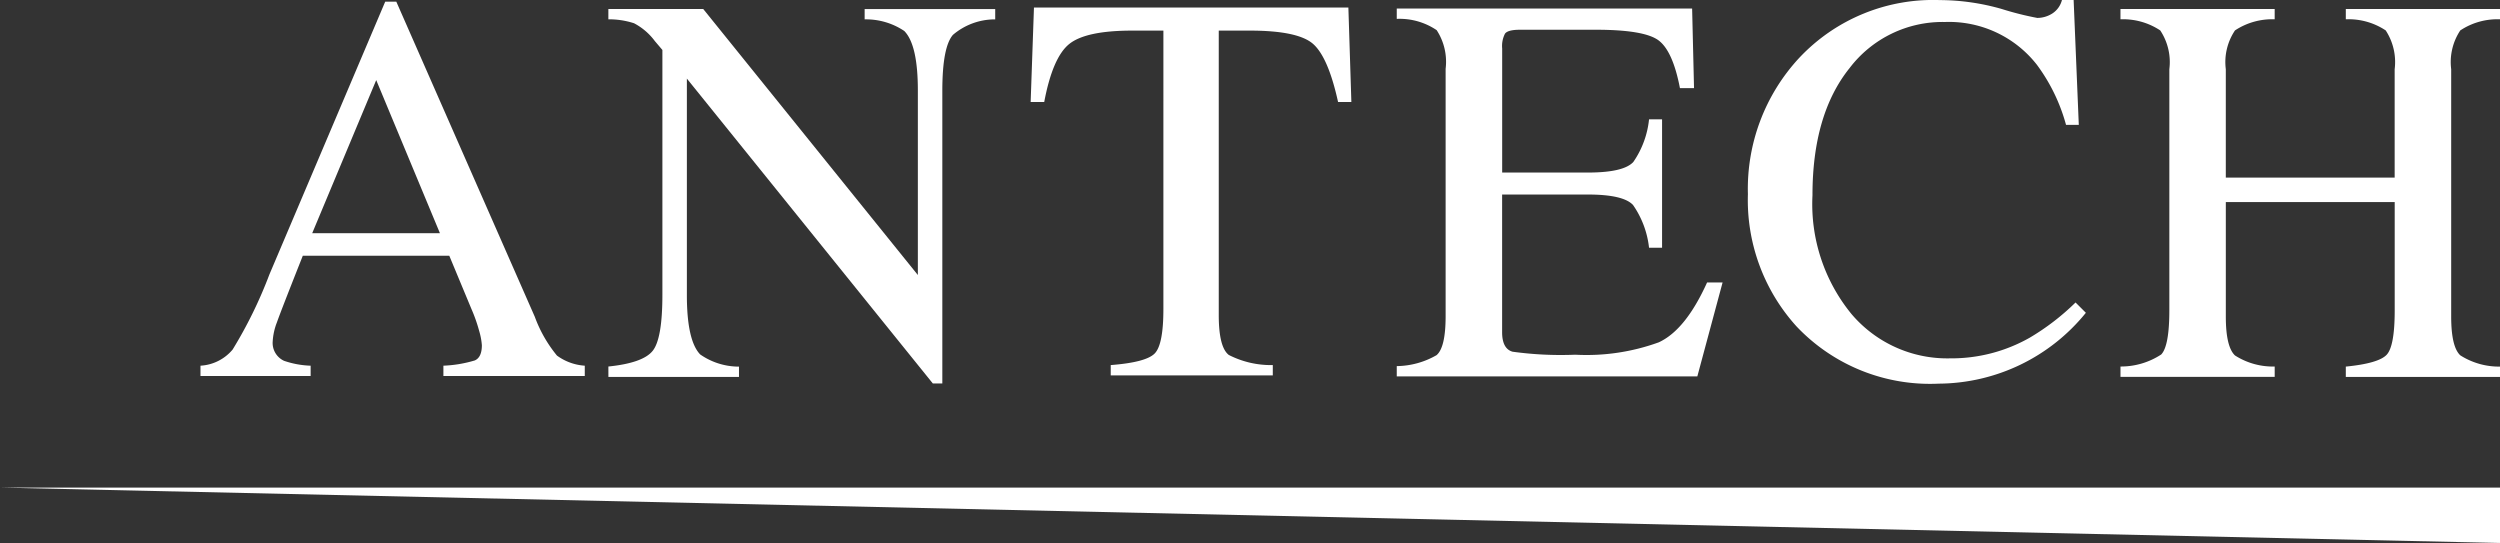
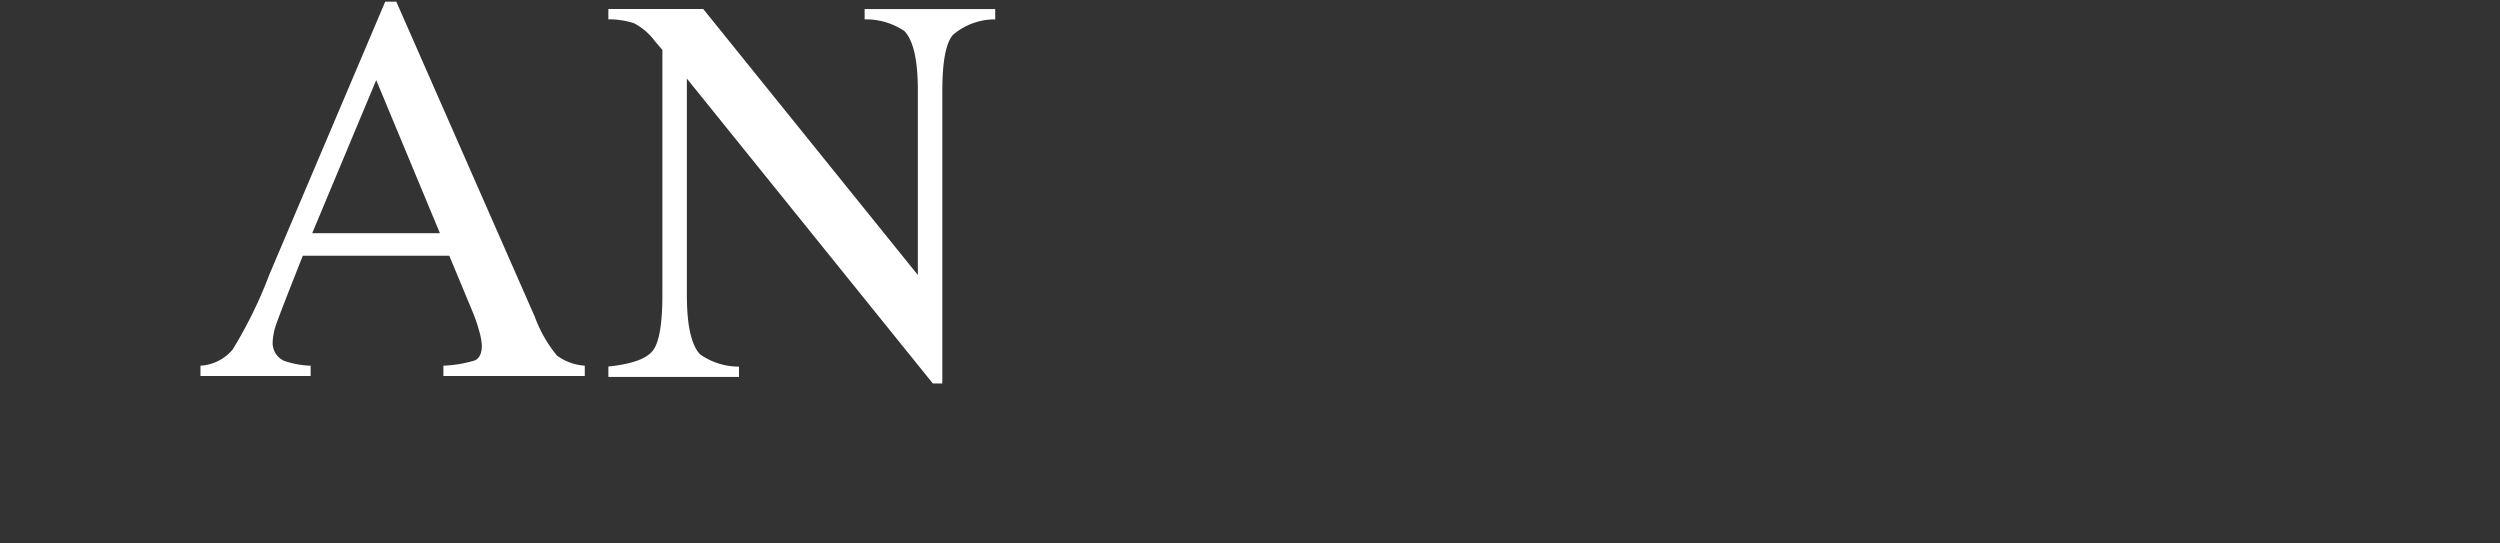
<svg xmlns="http://www.w3.org/2000/svg" width="177.311" height="38.51" viewBox="0 0 177.311 38.51">
  <rect x="0" y="0" width="177.311" height="38.51" fill="#333333" stroke="none" />
  <g id="Antech_Logo" data-name="Antech Logo" transform="translate(-202.046 -267.127)">
    <g id="Group_1" data-name="Group 1" transform="translate(216.265 267.127)">
      <path id="Path_1" data-name="Path 1" d="M234.543,293.945v-.732a3.2,3.2,0,0,0,2.281-1.145,31.473,31.473,0,0,0,2.607-5.324l8.215-19.351h.785l9.825,22.355a9.424,9.424,0,0,0,1.569,2.747,3.744,3.744,0,0,0,1.974.718v.732H251.772v-.732A8.869,8.869,0,0,0,254,292.84q.5-.22.5-1.082a4.768,4.768,0,0,0-.193-1.016,11.006,11.006,0,0,0-.539-1.533l-1.578-3.793H241.8q-1.536,3.87-1.835,4.722a4.382,4.382,0,0,0-.3,1.351,1.394,1.394,0,0,0,.808,1.38,6.435,6.435,0,0,0,1.883.345v.732Zm16.983-10.128-4.519-10.859-4.54,10.859Z" transform="translate(-234.543 -267.277)" fill="#fff" />
      <path id="Path_2" data-name="Path 2" d="M300.664,293.942q2.445-.25,3.138-1.107t.693-3.973V271.49l-.539-.634a4.346,4.346,0,0,0-1.473-1.26,5.721,5.721,0,0,0-1.82-.279v-.732h6.728l15.222,18.867v-13.1q0-3.232-.963-4.208a4.866,4.866,0,0,0-2.811-.823v-.732H328.1v.732a4.587,4.587,0,0,0-3,1.1q-.751.866-.751,3.967v20.756h-.674l-17.444-21.623v15.35q0,3.232.943,4.213a4.8,4.8,0,0,0,2.753.866v.731h-9.261Z" transform="translate(-271.734 -267.947)" fill="#fff" />
-       <path id="Path_3" data-name="Path 3" d="M369.355,268.349h22.3l.212,6.7h-.943q-.694-3.158-1.762-4.111t-4.5-.953h-2.2v20.179q0,2.279.713,2.825a6.575,6.575,0,0,0,3.119.718v.732H374.8v-.732q2.5-.192,3.119-.824t.616-3.18V269.985h-2.214q-3.274,0-4.457.944t-1.781,4.12h-.963Z" transform="translate(-310.241 -267.814)" fill="#fff" />
-       <path id="Path_4" data-name="Path 4" d="M428.462,293.875a5.778,5.778,0,0,0,2.821-.776q.645-.545.645-2.767v-17.54a4.106,4.106,0,0,0-.635-2.744,4.688,4.688,0,0,0-2.831-.8v-.732h20.949l.135,5.642h-1q-.5-2.607-1.5-3.373t-4.467-.767h-5.369q-.869,0-1.071.279a1.912,1.912,0,0,0-.2,1.05v8.8h6.084q2.522,0,3.215-.747a6.47,6.47,0,0,0,1.117-3.027h.924v9.107h-.924a6.554,6.554,0,0,0-1.136-3.033q-.693-.741-3.2-.741h-6.084v9.762q0,1.175.742,1.386a25.039,25.039,0,0,0,4.445.212,15,15,0,0,0,5.919-.876q1.909-.876,3.43-4.246h1.1l-1.791,6.662H428.462Z" transform="translate(-343.617 -267.909)" fill="#fff" />
-       <path id="Path_5" data-name="Path 5" d="M503.38,267.763a21.71,21.71,0,0,0,2.522.635,1.99,1.99,0,0,0,1.059-.308,1.609,1.609,0,0,0,.693-.963h.828l.366,8.857h-.905a12.77,12.77,0,0,0-2.06-4.255,7.913,7.913,0,0,0-6.527-3.042,8.29,8.29,0,0,0-6.768,3.273q-2.628,3.274-2.628,9.011a12.312,12.312,0,0,0,2.763,8.424,8.907,8.907,0,0,0,7,3.148,11.244,11.244,0,0,0,5.641-1.463,16.95,16.95,0,0,0,3.254-2.5l.732.732a13.527,13.527,0,0,1-10.435,5.025,13.035,13.035,0,0,1-10.089-4.062,13.338,13.338,0,0,1-3.446-9.377,13.649,13.649,0,0,1,3.639-9.665,13.021,13.021,0,0,1,9.974-4.1A16.126,16.126,0,0,1,503.38,267.763Z" transform="translate(-375.63 -267.127)" fill="#fff" />
-       <path id="Path_6" data-name="Path 6" d="M545.779,293.942a5.209,5.209,0,0,0,2.888-.853q.578-.6.577-3.152V272.858a4.057,4.057,0,0,0-.645-2.753,4.764,4.764,0,0,0-2.821-.789v-.732h10.937v.732a4.77,4.77,0,0,0-2.815.789,4.027,4.027,0,0,0-.651,2.753v7.683h11.976v-7.683a4.1,4.1,0,0,0-.635-2.753,4.748,4.748,0,0,0-2.83-.789v-.732H572.7v.732a4.759,4.759,0,0,0-2.821.789,4.052,4.052,0,0,0-.645,2.753V290.4q0,2.145.645,2.748a5.112,5.112,0,0,0,2.821.8v.731H561.76v-.731q2.33-.23,2.9-.843t.568-3.162v-7.663H553.25V290.4q0,2.145.651,2.758a4.988,4.988,0,0,0,2.815.785v.731H545.779Z" transform="translate(-409.604 -267.947)" fill="#fff" />
    </g>
-     <path id="Path_7" data-name="Path 7" d="M379.357,350.094l-177.311-3.928H379.357Z" transform="translate(0 -44.457)" fill="#fff" />
  </g>
</svg>